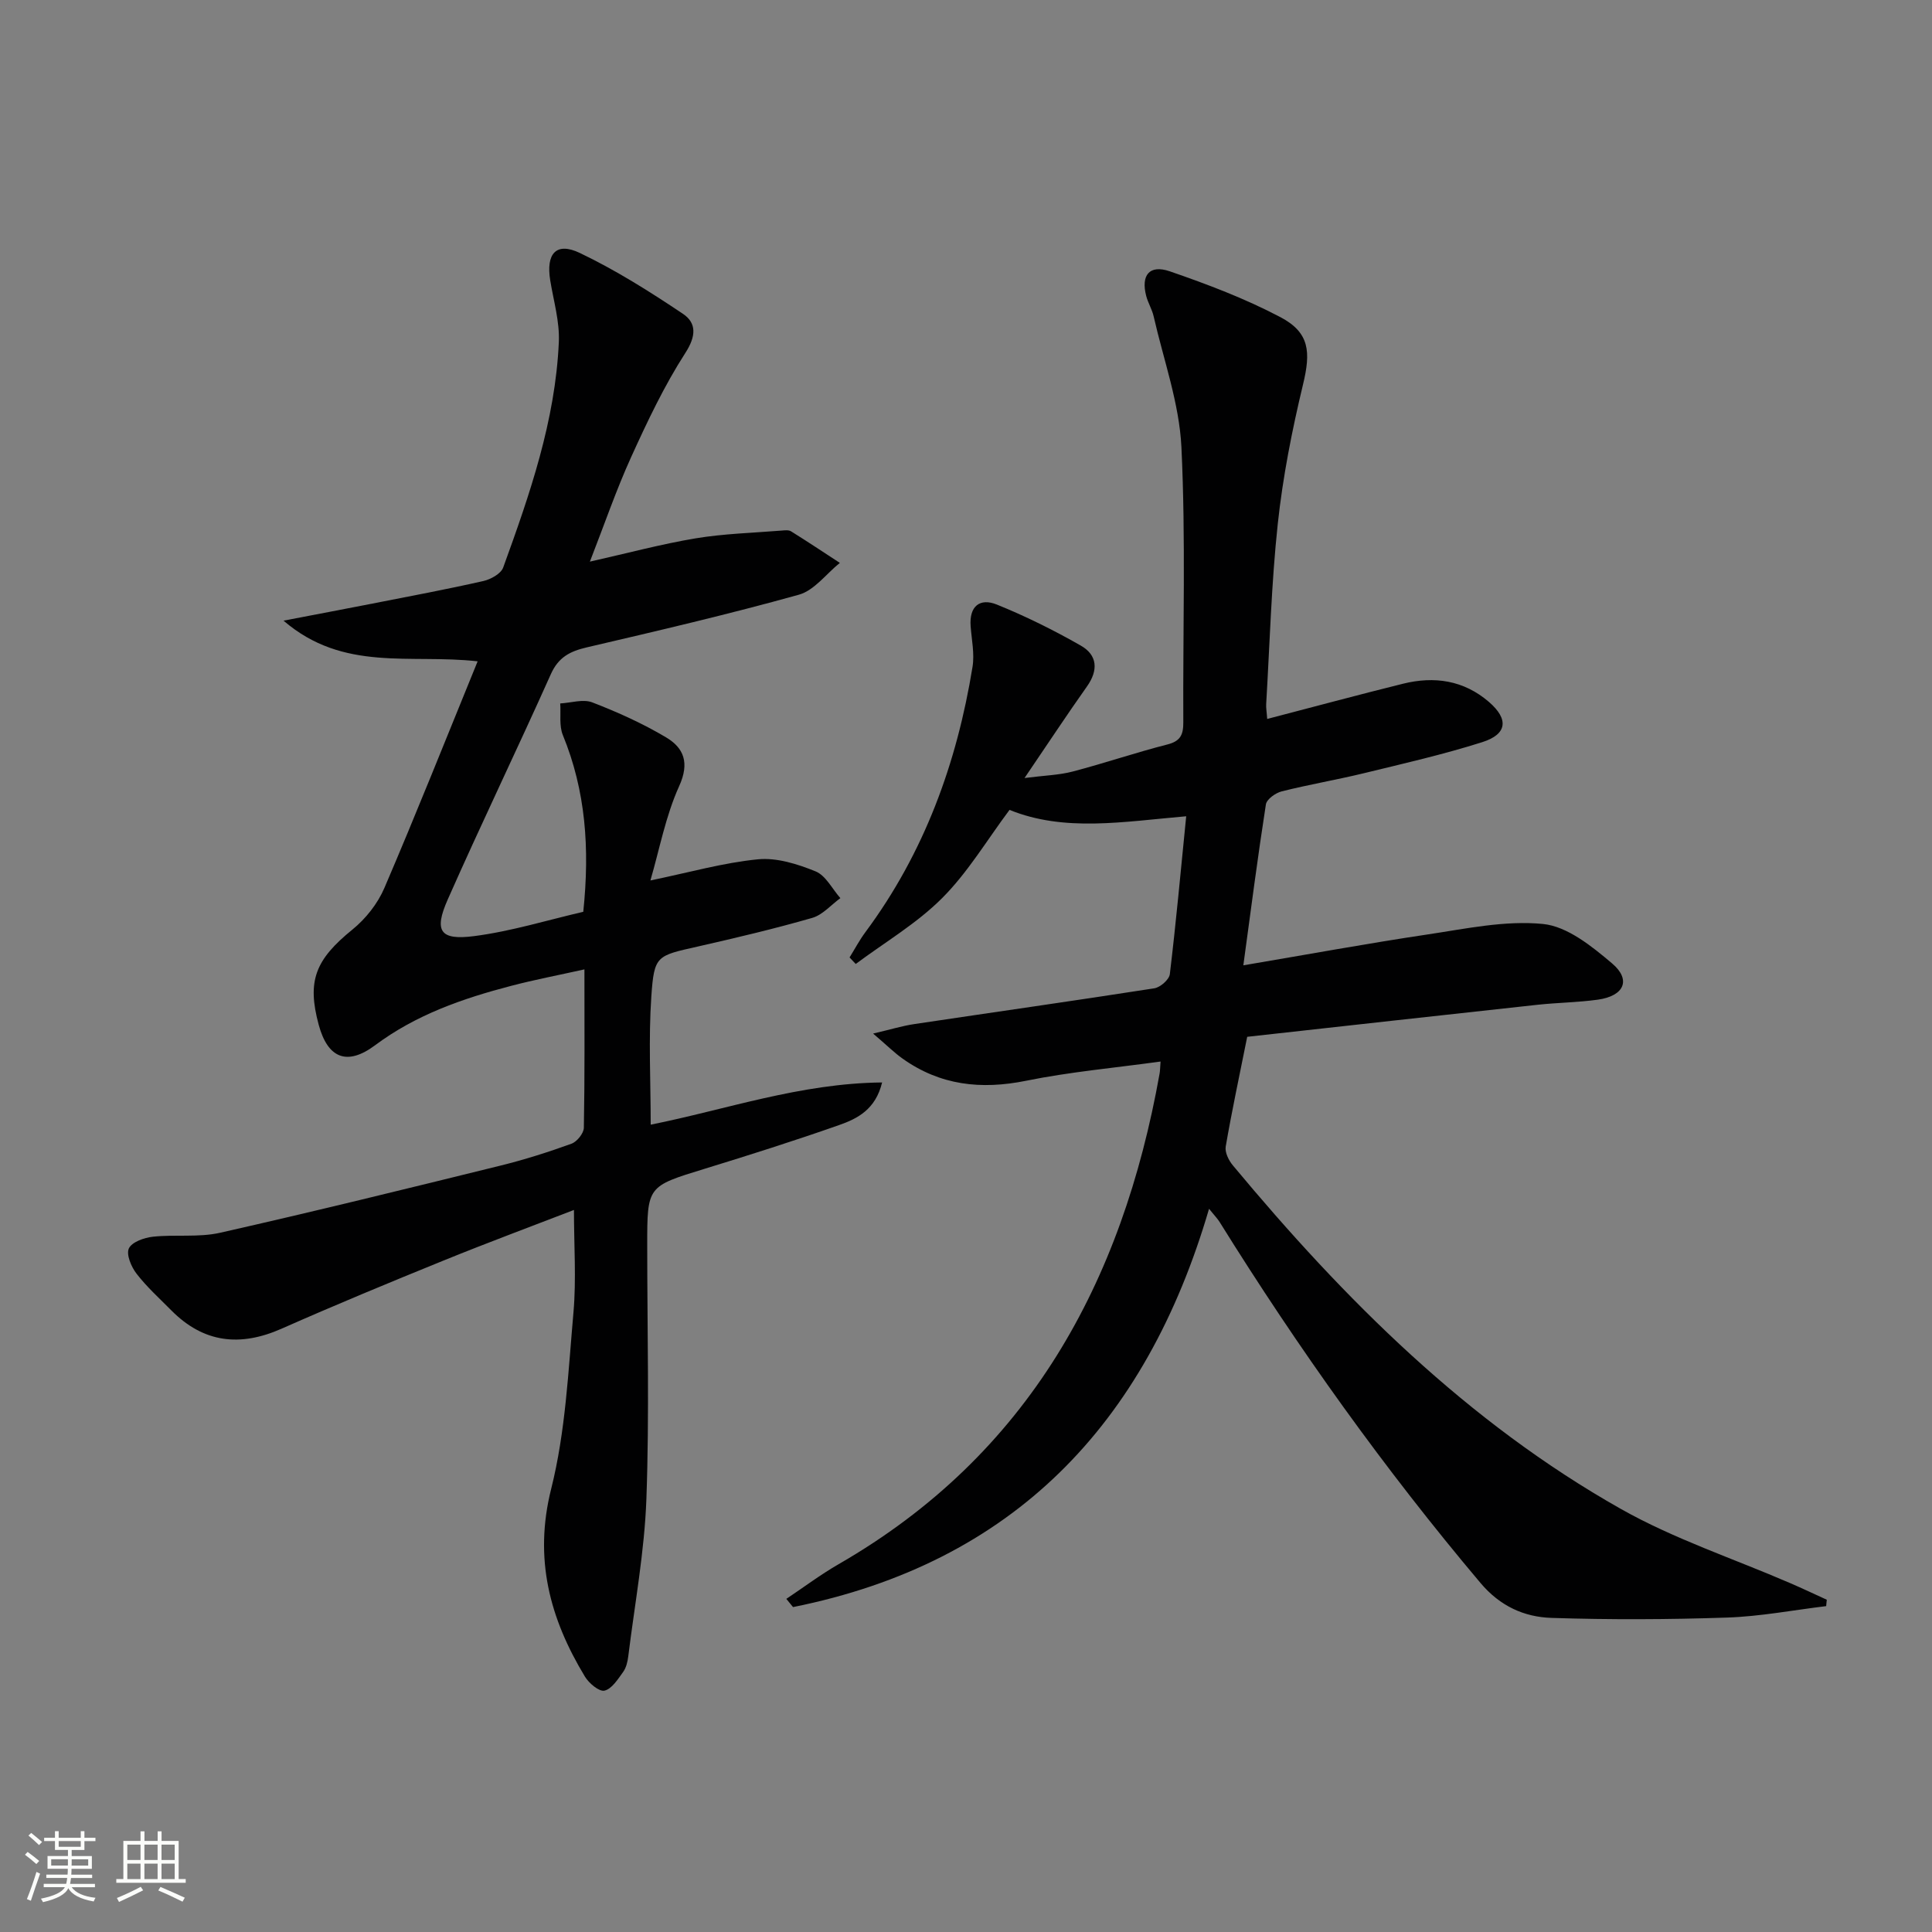
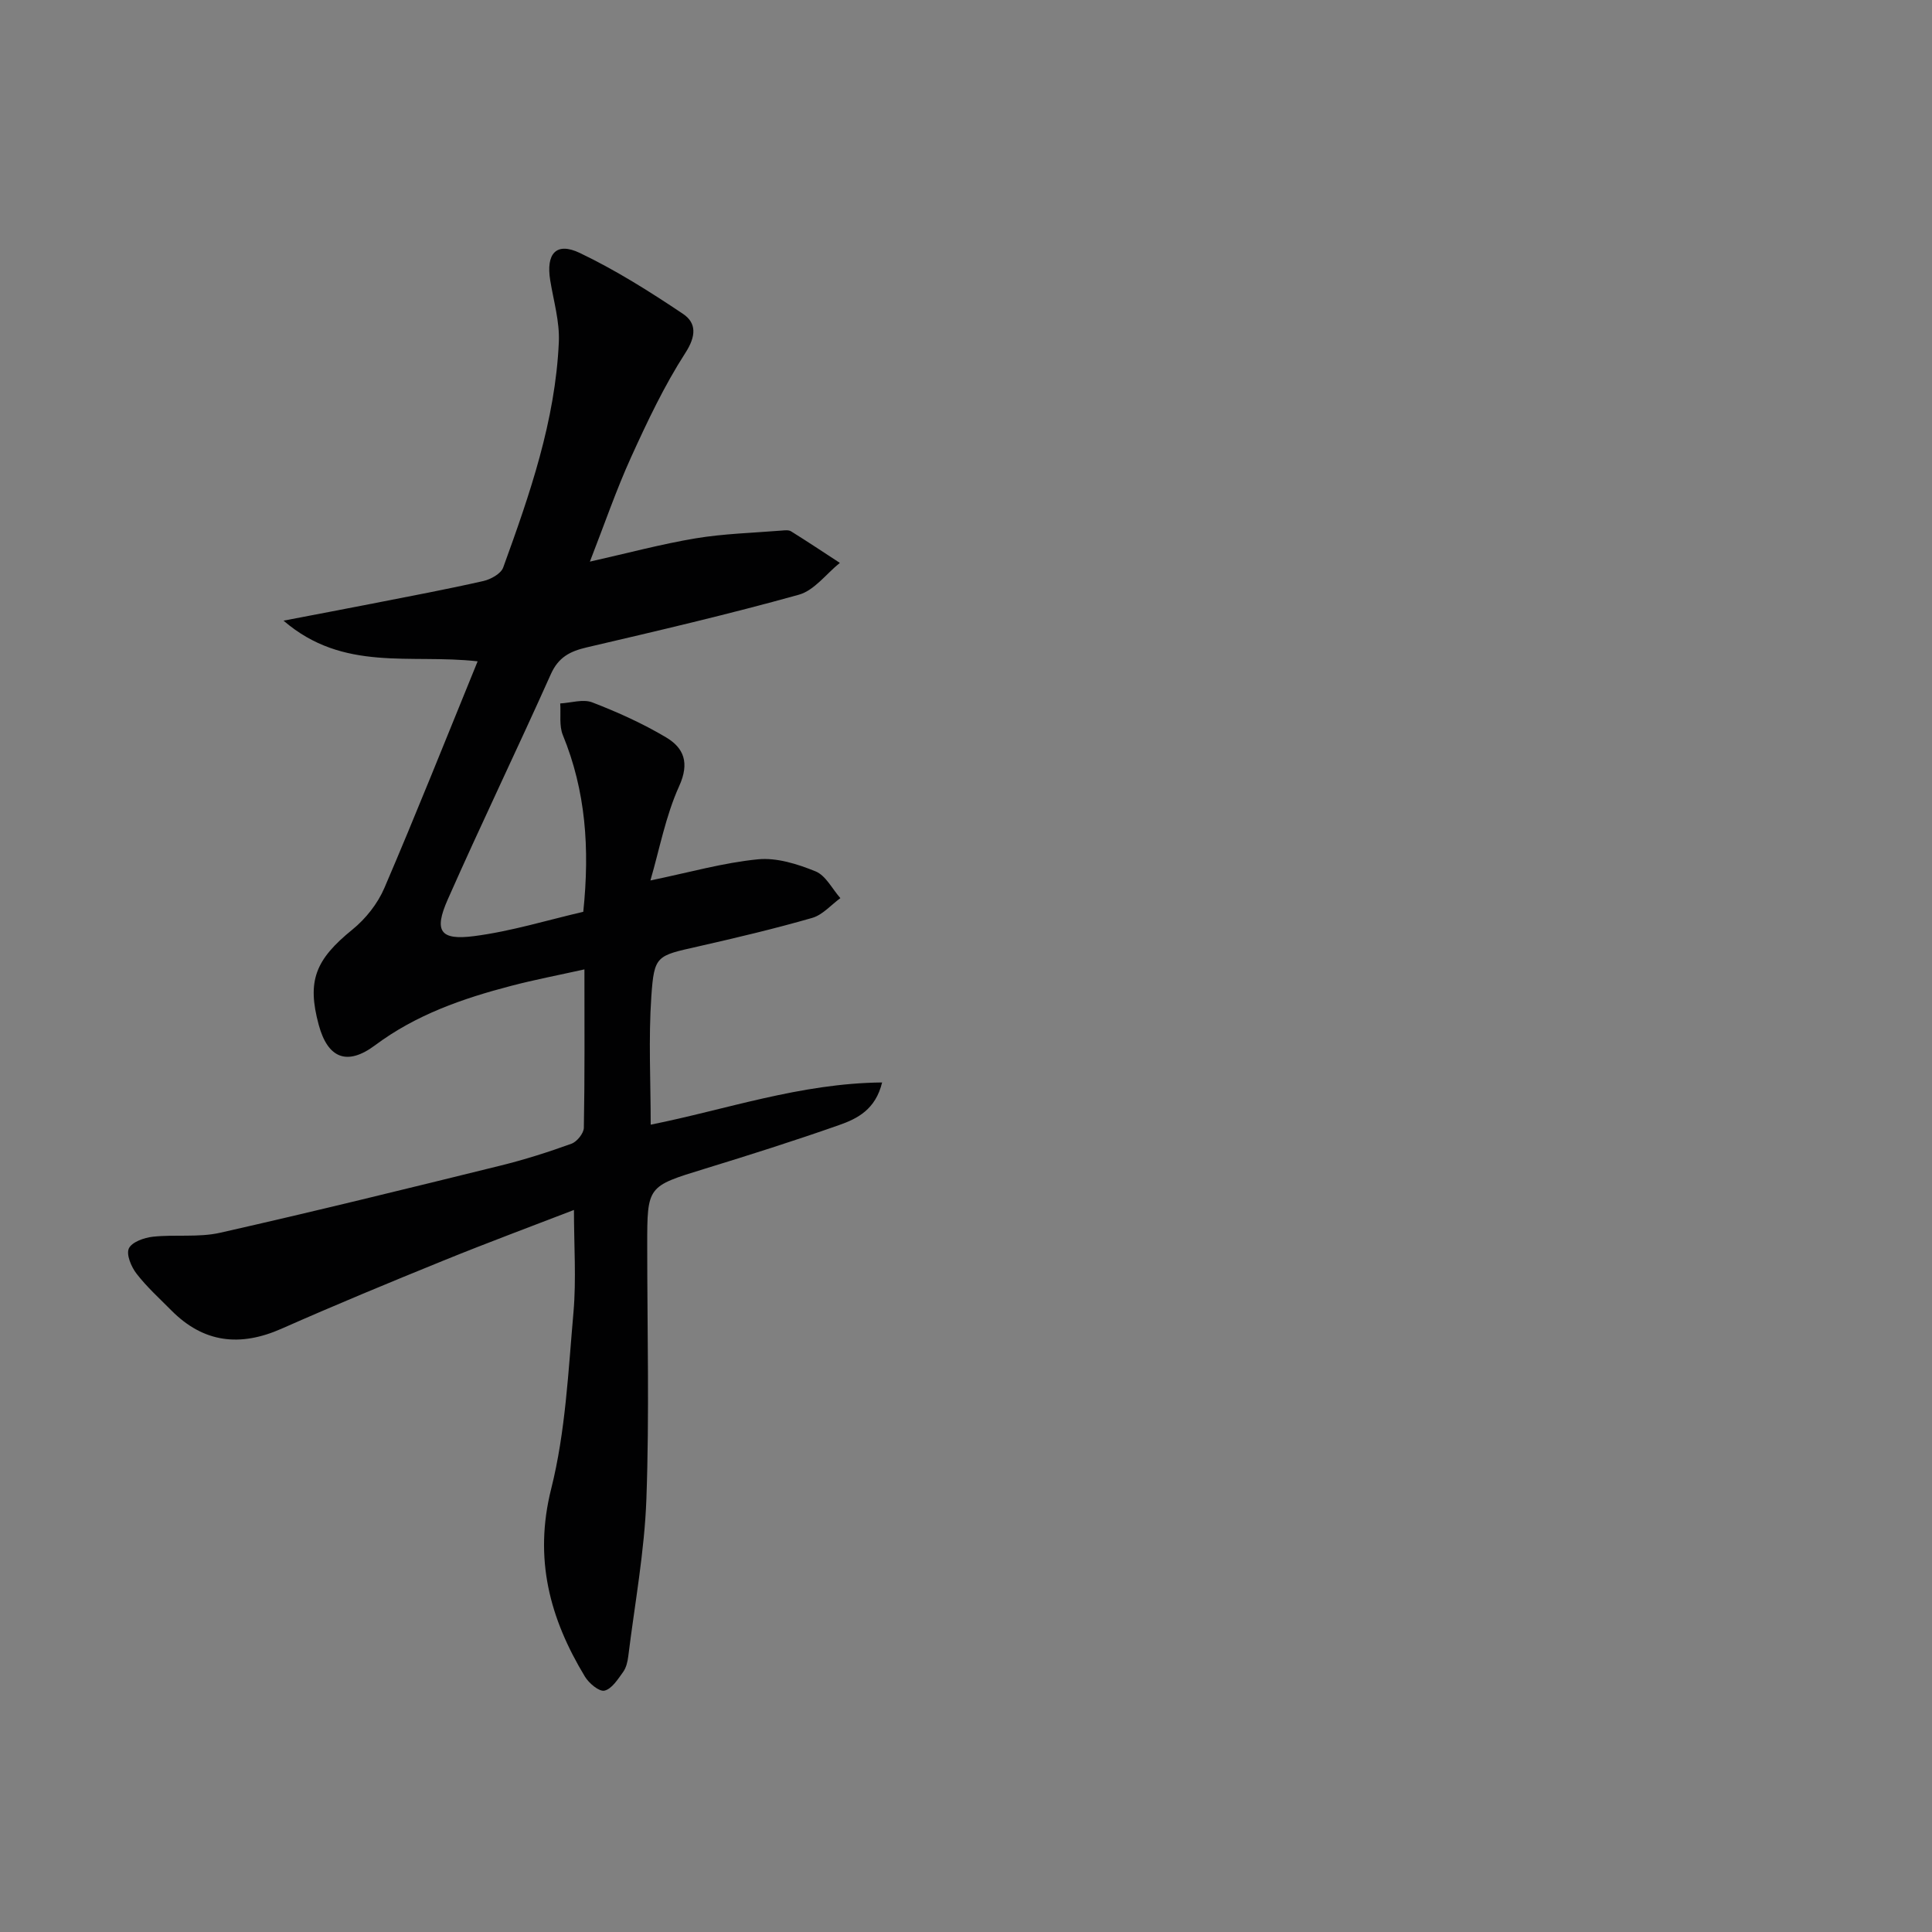
<svg xmlns="http://www.w3.org/2000/svg" enable-background="new 0 0 400 400" viewBox="0 0 400 400">
  <rect x="0" y="0" width="400" height="400" fill="#808080" stroke="none" />
-   <path d="m5.17 384 .55-.58c.85.61 1.65 1.24 2.4 1.87l-.59.64c-.83-.73-1.62-1.38-2.36-1.93m1.22 9.53-.82-.34c.71-1.76 1.37-3.64 1.98-5.63.24.13.5.25.76.36-.6 1.67-1.24 3.54-1.92 5.61m-.5-13.5.57-.54c.56.44 1.31 1.06 2.26 1.87l-.64.64c-.68-.66-1.41-1.32-2.19-1.97m3.25.46h2.24v-1.36h.77v1.36h4.57v-1.36h.76v1.36h2.28v.69h-2.28v1.84h-2.64v1.26h4.18v2.64h-4.21c0 .45-.02.86-.05 1.21h4.32v.69h-4.38c-.04.34-.1.75-.19 1.22h5.15v.69h-4.82c.87 1.19 2.51 1.92 4.93 2.19-.17.31-.3.57-.37.76-2.77-.49-4.52-1.41-5.26-2.76-.56 1.26-2.3 2.23-5.24 2.9-.12-.24-.26-.48-.43-.72 2.73-.55 4.38-1.34 4.96-2.38h-4.38v-.69h4.65c.1-.38.17-.79.21-1.22h-4.32v-.69h4.4c.03-.34.05-.75.05-1.21h-4.2v-2.64h4.23v-1.26h-2.69v-1.84h-2.24zm1.46 4.46v1.29h3.45c.01-.4.02-.57.01-.53v-.32-.45h-3.46zm1.55-2.59h4.57v-1.19h-4.57zm6.11 2.59h-3.42v.77c-.01.19-.01.37-.02.53h3.44z" fill="#fbfcfa" />
-   <path d="m32.63 379.16h.82v1.98h3.54v7.89h1.46v.78h-14.37v-.78h1.46v-7.89h3.55v-1.98h.82v1.98h2.73v-1.98zm-3.49 11.48.5.73c-1.61.82-3.28 1.63-5 2.41-.13-.27-.28-.55-.44-.82 1.75-.72 3.4-1.49 4.94-2.32m-2.78-5.55h2.73v-3.18h-2.73zm0 3.95h2.73v-3.2h-2.73zm3.54-3.95h2.73v-3.18h-2.73zm0 3.95h2.73v-3.2h-2.73zm7.89 4.68c-1.84-.92-3.51-1.7-5.02-2.32l.45-.73c1.89.8 3.57 1.55 5.04 2.23zm-1.62-11.81h-2.73v3.18h2.73zm-2.73 7.13h2.73v-3.2h-2.73z" fill="#fbfcfa" />
  <g fill="#010102">
-     <path d="m378.09 332.53c-6.84.83-13.67 2.14-20.53 2.37-12.1.41-24.23.46-36.32.07-5.67-.18-10.65-2.42-14.7-7.21-19.89-23.58-37.76-48.6-54.04-74.77-.42-.67-.99-1.25-2.18-2.72-13.09 44.76-40.66 73.32-86.13 82.46-.46-.57-.93-1.14-1.39-1.7 3.61-2.41 7.09-5.03 10.84-7.19 39.31-22.65 58.71-58.28 66.44-101.56.11-.6.1-1.22.2-2.5-9.55 1.32-18.8 2.14-27.84 3.98-9.33 1.89-17.8.95-25.59-4.6-1.72-1.22-3.23-2.74-6.08-5.17 3.68-.86 6.06-1.6 8.49-1.96 16.57-2.48 33.16-4.83 49.72-7.41 1.24-.19 3.08-1.8 3.22-2.92 1.28-10.66 2.26-21.37 3.39-32.7-13.1 1.13-25.2 3.3-36.58-1.32-4.68 6.26-8.63 12.94-13.95 18.26-5.25 5.26-11.87 9.15-17.89 13.64-.43-.45-.86-.9-1.28-1.35 1.09-1.75 2.06-3.6 3.29-5.25 12.16-16.38 18.93-34.96 22.17-54.91.44-2.71-.18-5.61-.39-8.41-.32-4.14 1.9-5.92 5.43-4.49 5.96 2.41 11.78 5.3 17.37 8.49 3.46 1.97 3.68 5.1 1.26 8.5-4.12 5.81-8.03 11.76-12.9 18.92 4.12-.53 7.13-.6 9.96-1.34 6.58-1.72 13.04-3.93 19.63-5.61 2.72-.69 3.29-2.06 3.28-4.57-.1-19 .52-38.02-.39-56.98-.44-9.1-3.7-18.07-5.75-27.09-.33-1.44-1.16-2.77-1.54-4.21-1.12-4.3.66-6.55 4.87-5.11 7.81 2.69 15.62 5.65 22.91 9.49 6.09 3.21 6.31 7.23 4.68 13.97-2.28 9.48-4.18 19.13-5.22 28.82-1.33 12.38-1.66 24.88-2.4 37.32-.05.8.11 1.61.21 3.08 9.58-2.49 18.82-4.99 28.11-7.29 6.48-1.61 12.58-.73 17.79 3.76 4.14 3.57 3.82 6.69-1.39 8.34-8.04 2.55-16.3 4.43-24.51 6.43-5.64 1.37-11.38 2.34-17.01 3.76-1.27.32-3.09 1.62-3.26 2.69-1.68 10.79-3.08 21.62-4.67 33.32 13.36-2.26 25.68-4.53 38.07-6.38 7.96-1.19 16.13-2.96 23.98-2.18 5.03.5 10.11 4.62 14.29 8.16 4.02 3.4 2.51 6.75-2.94 7.51-4.11.57-8.29.61-12.42 1.05-20.13 2.19-40.25 4.43-60.18 6.64-1.63 8.13-3.19 15.41-4.45 22.73-.2 1.19.62 2.87 1.48 3.89 23.14 27.81 48.56 53.18 80.3 71.11 11.06 6.25 23.36 10.3 35.09 15.38 2.55 1.1 5.06 2.29 7.58 3.44-.06.44-.09.88-.13 1.32z" />
    <path d="m118.83 250.51c-8.83 3.41-17.98 6.8-27.02 10.48-11.23 4.56-22.43 9.2-33.51 14.1-8.59 3.8-16.15 2.96-22.84-3.8-2.46-2.48-5.08-4.85-7.2-7.6-1.09-1.41-2.16-3.96-1.58-5.22.62-1.32 3.17-2.23 4.97-2.42 4.62-.5 9.45.19 13.92-.82 19.39-4.38 38.69-9.13 57.99-13.89 4.99-1.23 9.91-2.79 14.74-4.54 1.15-.41 2.56-2.16 2.58-3.31.2-10.64.12-21.29.12-32.79-5.38 1.2-10.34 2.14-15.21 3.42-10 2.61-19.65 5.96-28.12 12.28-5.82 4.35-9.81 2.7-11.68-4.21-2.48-9.14-.68-13.52 6.98-19.74 2.75-2.23 5.22-5.36 6.61-8.6 6.54-15.24 12.66-30.65 19.31-46.93-13.95-1.58-27.76 2.28-40.19-8.42 6.99-1.34 12.71-2.42 18.43-3.54 7.65-1.5 15.32-2.94 22.93-4.66 1.54-.35 3.65-1.51 4.12-2.8 5.5-15.14 10.8-30.4 11.52-46.69.19-4.22-1.09-8.51-1.78-12.75-.91-5.56 1.23-8.02 6.12-5.69 7.43 3.55 14.49 8 21.35 12.6 2.83 1.89 2.77 4.6.5 8.11-4.38 6.8-7.88 14.21-11.24 21.6-3.08 6.78-5.5 13.86-8.52 21.6 7.78-1.75 14.77-3.63 21.87-4.82 5.86-.97 11.86-1.13 17.8-1.61.66-.05 1.47-.16 1.97.15 3.41 2.12 6.75 4.35 10.11 6.54-2.81 2.26-5.29 5.7-8.49 6.59-14.53 4.05-29.24 7.48-43.94 10.91-3.45.81-5.83 2.03-7.4 5.53-6.99 15.62-14.44 31.03-21.36 46.68-2.89 6.54-1.58 8.48 5.49 7.56 7.66-.99 15.14-3.31 22.58-5.03 1.37-13.15.5-25.06-4.23-36.59-.79-1.93-.39-4.35-.54-6.55 2.23-.12 4.73-.95 6.63-.22 5.24 2.02 10.43 4.36 15.26 7.23 3.71 2.2 4.93 5.27 2.73 10.12-2.8 6.17-4.06 13.05-5.95 19.52 8.11-1.68 15.13-3.68 22.27-4.38 3.89-.38 8.19.98 11.93 2.5 2.11.86 3.44 3.63 5.13 5.54-1.93 1.4-3.67 3.47-5.83 4.09-7.81 2.25-15.73 4.12-23.65 5.92-8.57 1.94-9.07 1.81-9.66 10.36-.6 8.74-.13 17.56-.13 26.53 15.54-3.1 30.93-8.57 47.91-8.74-1.35 5.6-5.12 7.5-8.92 8.83-9.22 3.24-18.55 6.2-27.9 9.07-11.78 3.62-11.81 3.54-11.81 15.81 0 17.5.46 35.02-.17 52.49-.39 10.89-2.41 21.72-3.75 32.58-.14 1.14-.43 2.4-1.08 3.29-1.08 1.5-2.34 3.5-3.85 3.85-1.1.25-3.22-1.53-4.05-2.91-7.28-12.03-10.62-24.41-6.98-38.89 2.97-11.82 3.53-24.29 4.61-36.52.6-6.85.1-13.82.1-21.2z" />
  </g>
</svg>